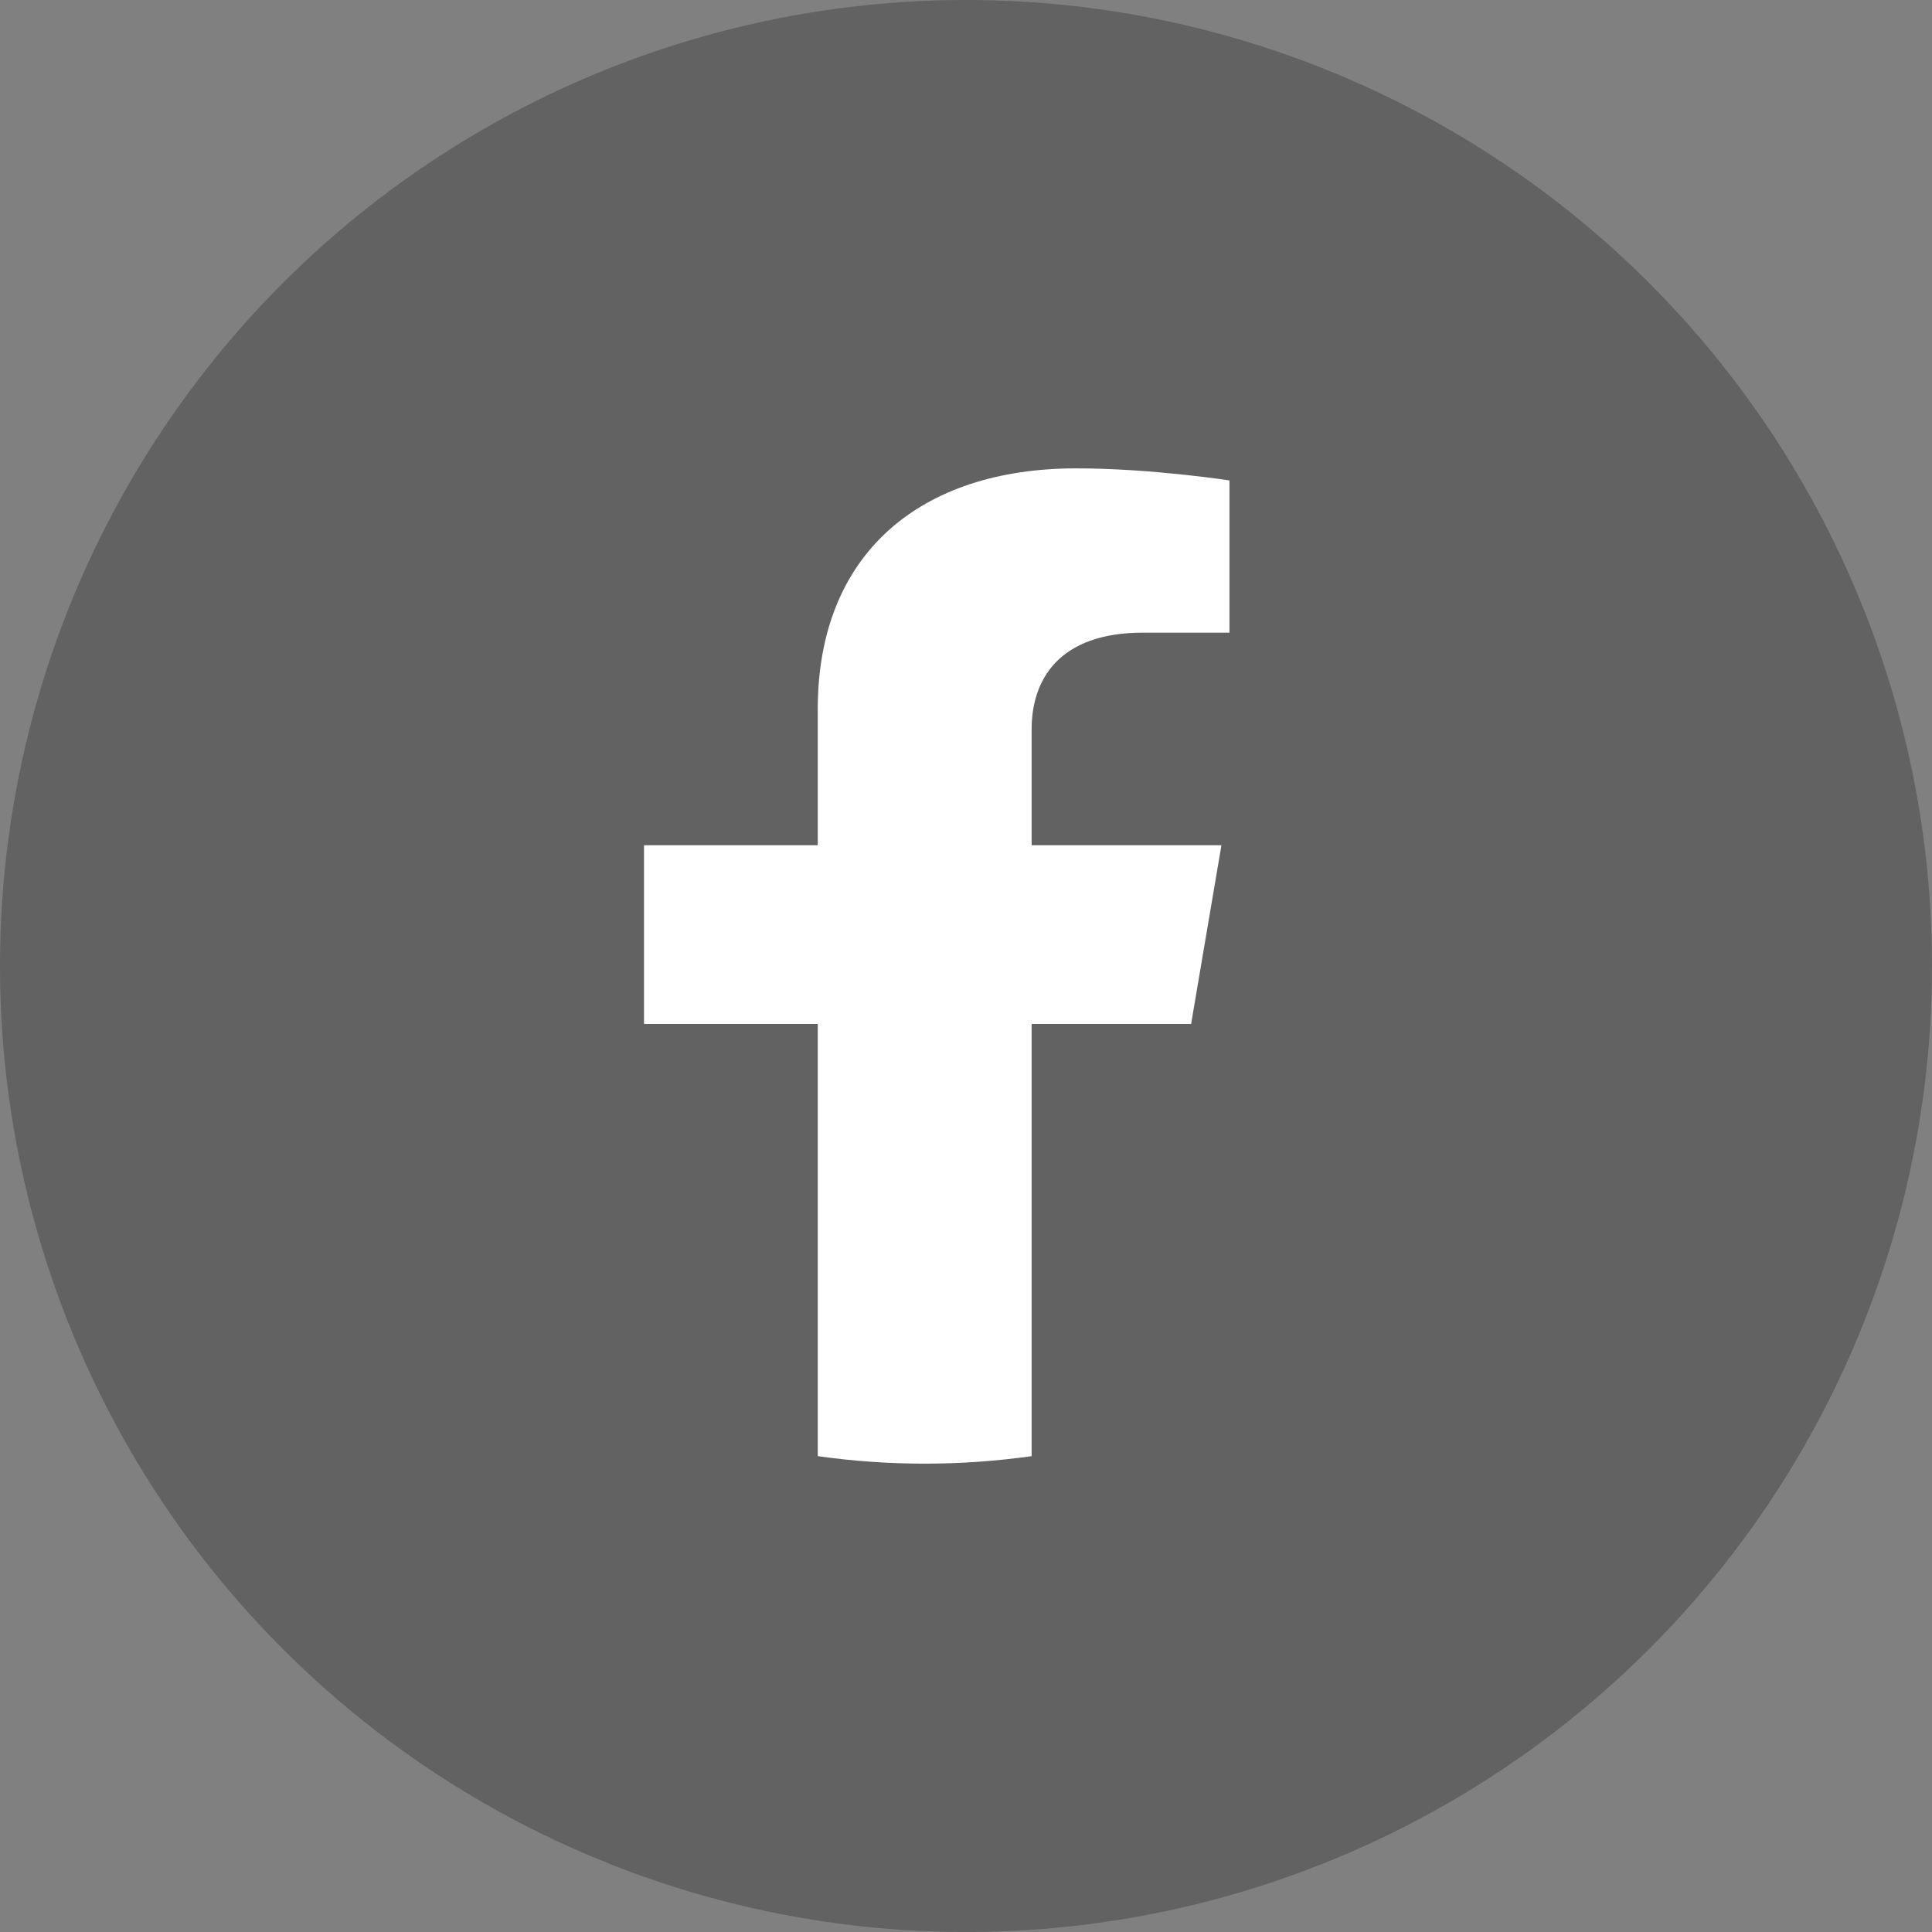
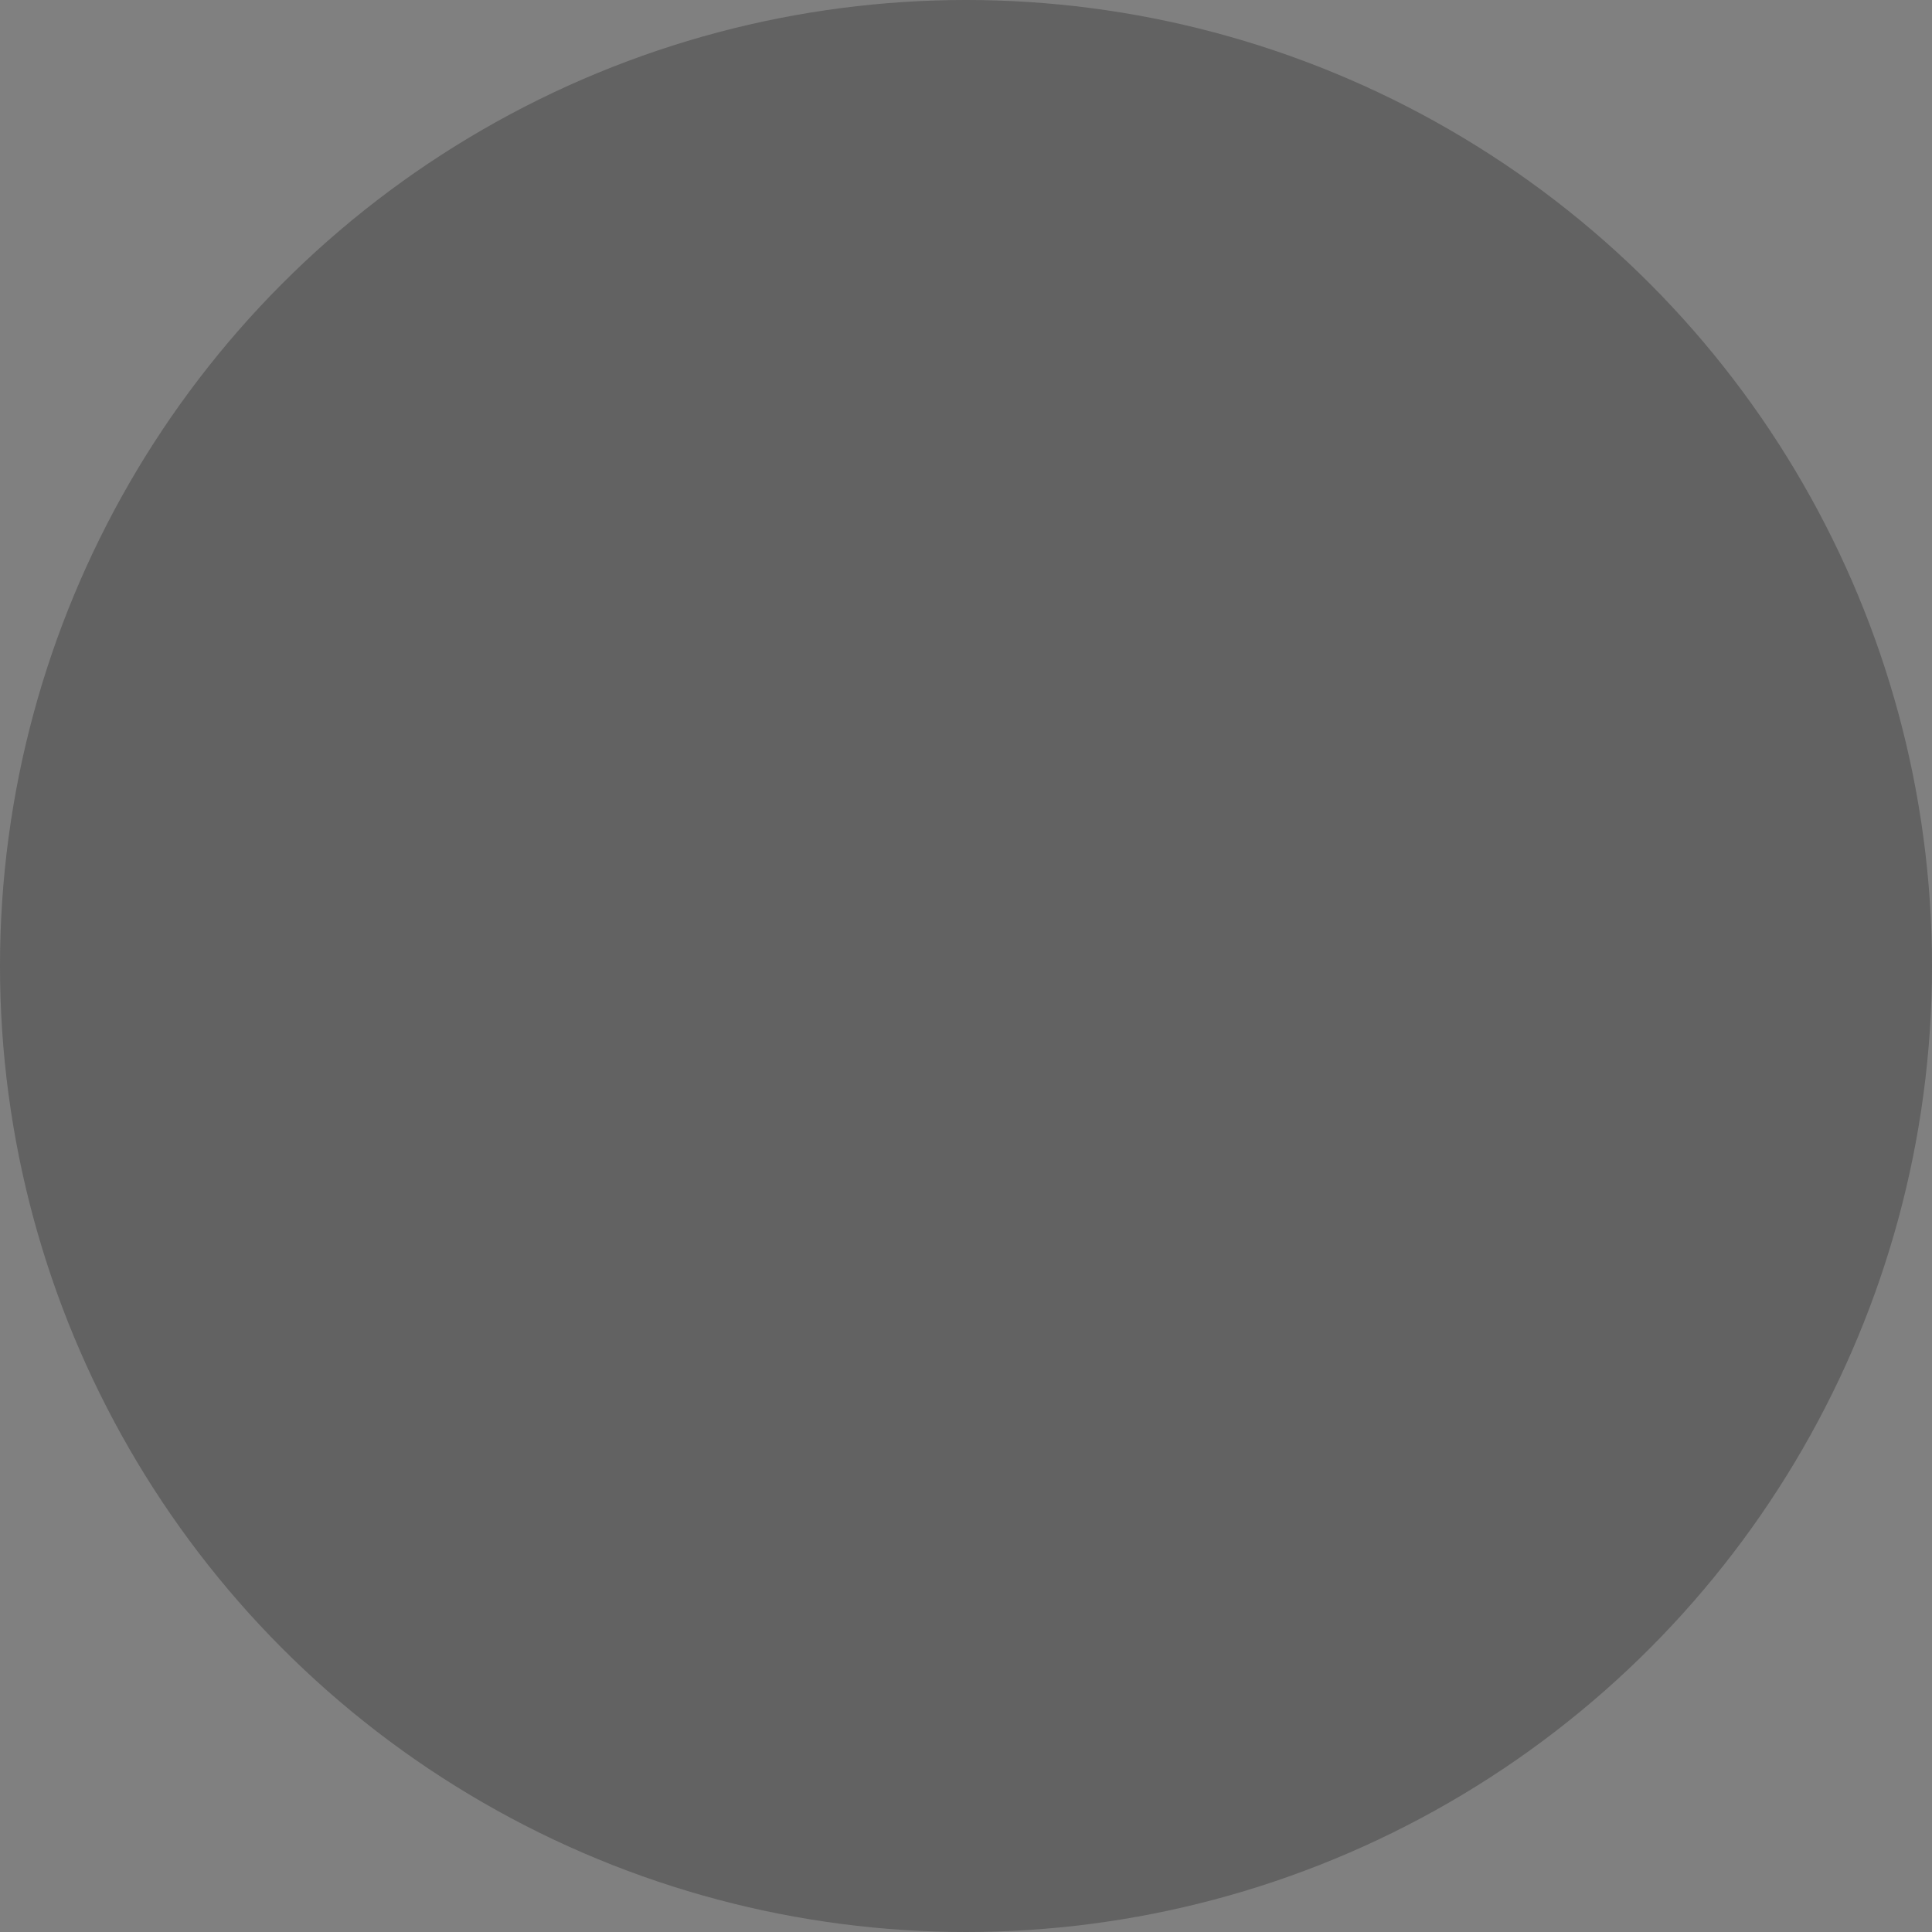
<svg xmlns="http://www.w3.org/2000/svg" width="33" height="33" viewBox="0 0 33 33" fill="none">
  <rect x="0" y="0" width="33" height="33" fill="#808080" stroke="none" />
  <circle opacity="0.3" cx="16.5" cy="16.5" r="16.5" fill="#1C1C1C" />
-   <path d="M20.345 17.49L20.863 14.437H17.621V12.456C17.621 11.621 18.074 10.806 19.526 10.806H21V8.206C21 8.206 19.662 8 18.383 8C15.713 8 13.968 9.462 13.968 12.11V14.437H11V17.49H13.968V24.872C15.178 25.043 16.411 25.043 17.621 24.872V17.49H20.345Z" fill="white" />
</svg>